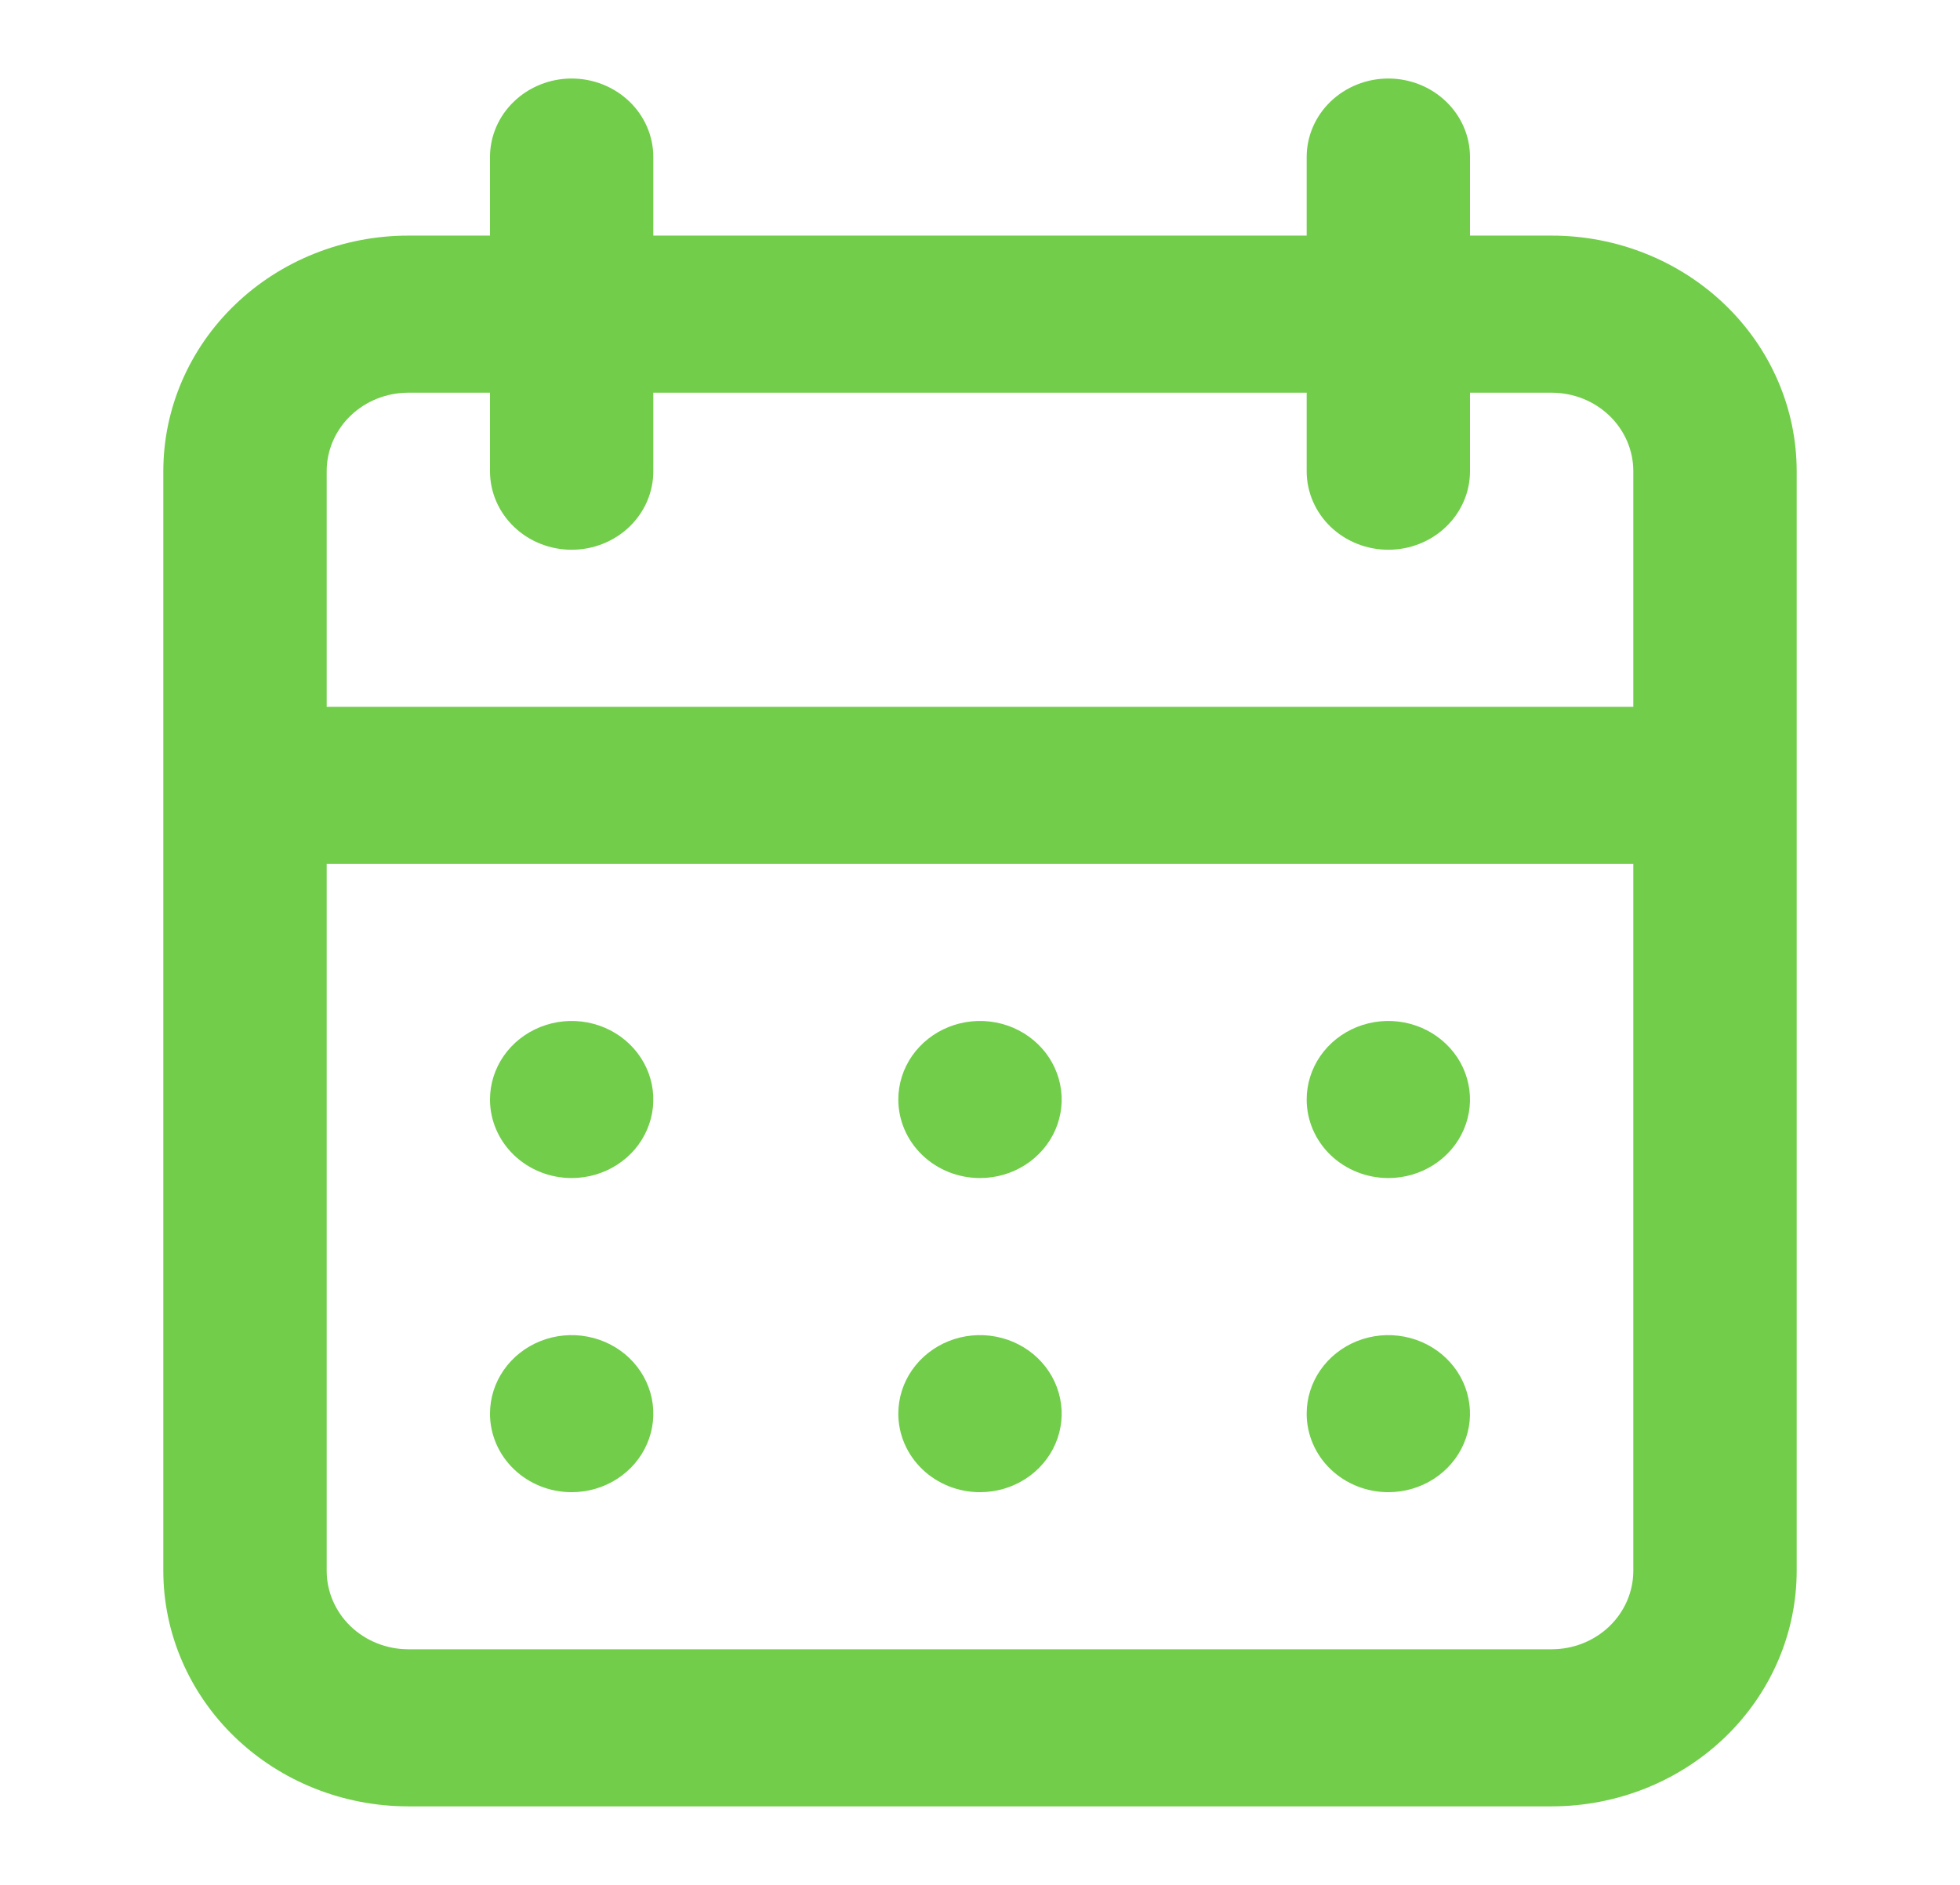
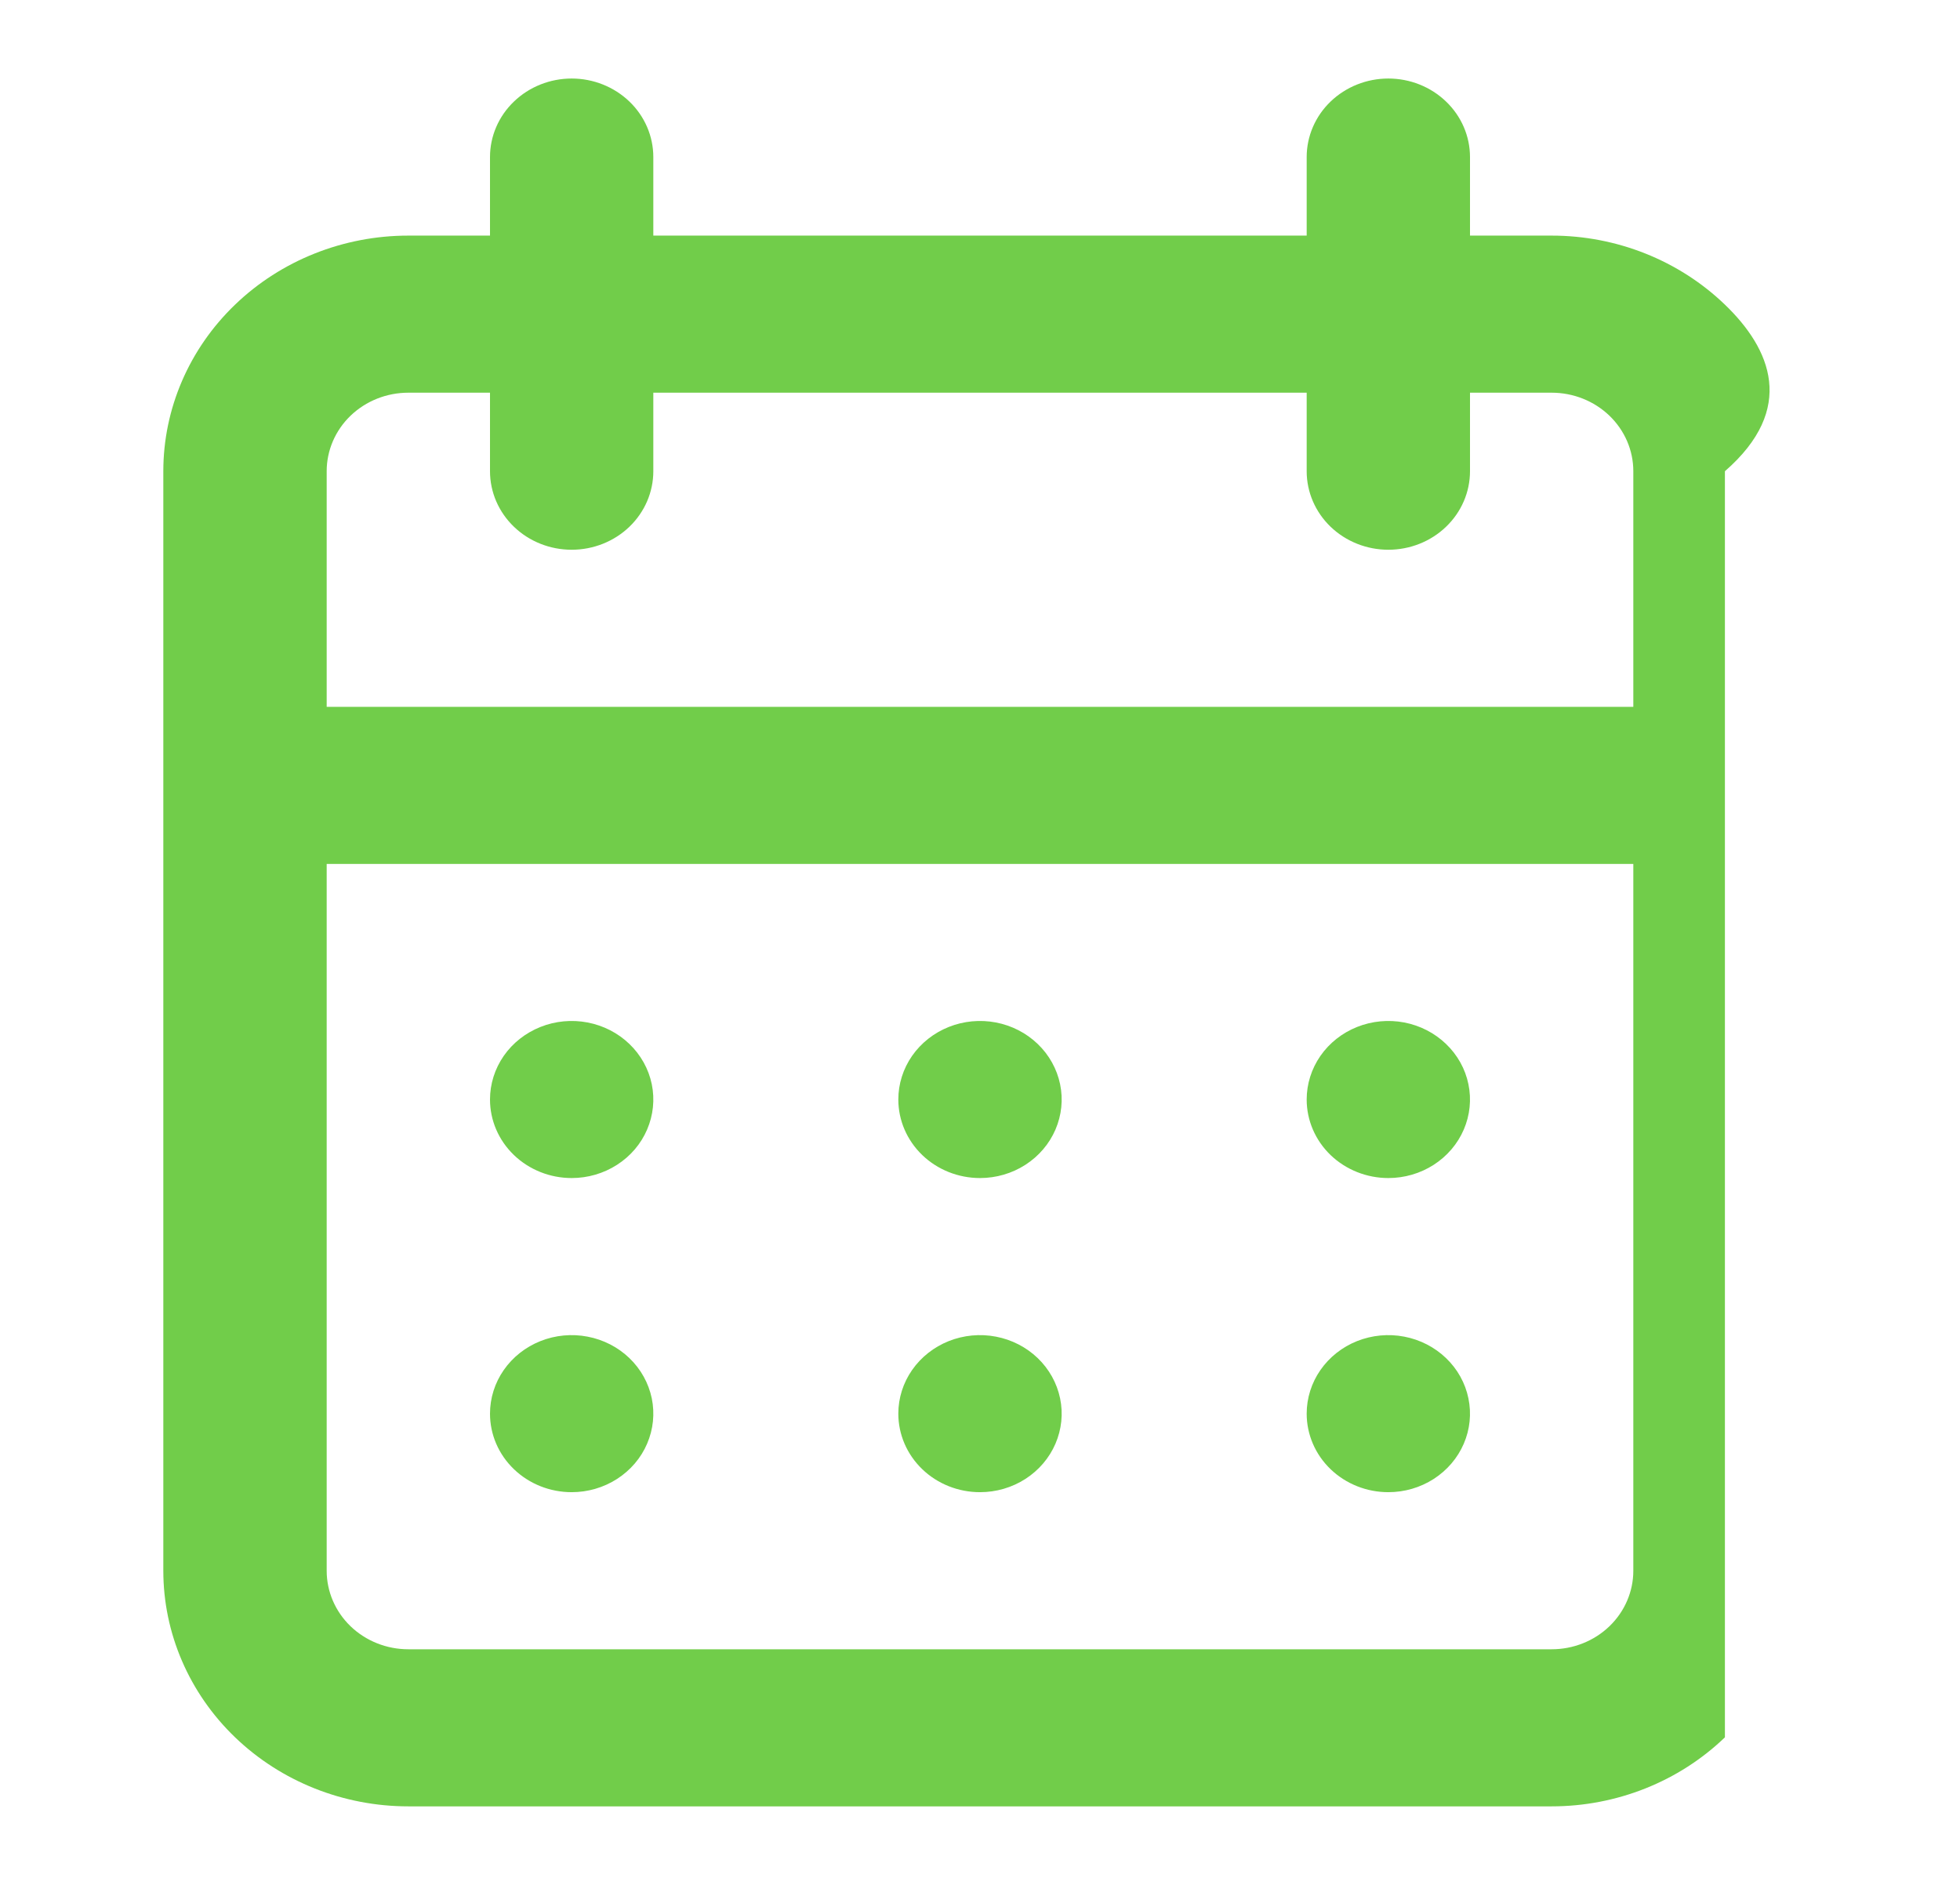
<svg xmlns="http://www.w3.org/2000/svg" width="52" height="50" viewBox="0 0 52 50" fill="none">
-   <path d="M26 39.583C26.429 39.583 26.848 39.461 27.204 39.232C27.56 39.003 27.838 38.678 28.002 38.297C28.166 37.917 28.209 37.498 28.125 37.094C28.041 36.69 27.835 36.318 27.532 36.027C27.229 35.736 26.843 35.537 26.423 35.457C26.002 35.376 25.567 35.418 25.171 35.575C24.775 35.733 24.437 36 24.198 36.343C23.96 36.685 23.833 37.088 23.833 37.5C23.833 38.053 24.062 38.583 24.468 38.973C24.874 39.364 25.425 39.583 26 39.583ZM36.833 39.583C37.262 39.583 37.681 39.461 38.037 39.232C38.393 39.003 38.671 38.678 38.835 38.297C38.999 37.917 39.042 37.498 38.958 37.094C38.875 36.69 38.669 36.318 38.365 36.027C38.062 35.736 37.676 35.537 37.256 35.457C36.836 35.376 36.4 35.418 36.004 35.575C35.608 35.733 35.27 36 35.032 36.343C34.794 36.685 34.667 37.088 34.667 37.5C34.667 38.053 34.895 38.583 35.301 38.973C35.708 39.364 36.259 39.583 36.833 39.583ZM36.833 31.25C37.262 31.25 37.681 31.128 38.037 30.899C38.393 30.67 38.671 30.345 38.835 29.964C38.999 29.583 39.042 29.164 38.958 28.76C38.875 28.356 38.669 27.985 38.365 27.694C38.062 27.402 37.676 27.204 37.256 27.123C36.836 27.043 36.4 27.084 36.004 27.242C35.608 27.4 35.27 27.667 35.032 28.009C34.794 28.352 34.667 28.755 34.667 29.167C34.667 29.719 34.895 30.249 35.301 30.64C35.708 31.03 36.259 31.25 36.833 31.25ZM26 31.25C26.429 31.25 26.848 31.128 27.204 30.899C27.56 30.67 27.838 30.345 28.002 29.964C28.166 29.583 28.209 29.164 28.125 28.76C28.041 28.356 27.835 27.985 27.532 27.694C27.229 27.402 26.843 27.204 26.423 27.123C26.002 27.043 25.567 27.084 25.171 27.242C24.775 27.4 24.437 27.667 24.198 28.009C23.96 28.352 23.833 28.755 23.833 29.167C23.833 29.719 24.062 30.249 24.468 30.64C24.874 31.03 25.425 31.25 26 31.25ZM41.167 6.25H39V4.167C39 3.614 38.772 3.084 38.365 2.694C37.959 2.303 37.408 2.083 36.833 2.083C36.259 2.083 35.708 2.303 35.301 2.694C34.895 3.084 34.667 3.614 34.667 4.167V6.25H17.333V4.167C17.333 3.614 17.105 3.084 16.699 2.694C16.292 2.303 15.741 2.083 15.167 2.083C14.592 2.083 14.041 2.303 13.635 2.694C13.228 3.084 13 3.614 13 4.167V6.25H10.833C9.109 6.25 7.456 6.909 6.237 8.081C5.018 9.253 4.333 10.842 4.333 12.5V41.667C4.333 43.324 5.018 44.914 6.237 46.086C7.456 47.258 9.109 47.917 10.833 47.917H41.167C42.891 47.917 44.544 47.258 45.763 46.086C46.982 44.914 47.667 43.324 47.667 41.667V12.5C47.667 10.842 46.982 9.253 45.763 8.081C44.544 6.909 42.891 6.25 41.167 6.25ZM43.333 41.667C43.333 42.219 43.105 42.749 42.699 43.14C42.292 43.531 41.741 43.75 41.167 43.75H10.833C10.259 43.75 9.708 43.531 9.301 43.14C8.895 42.749 8.667 42.219 8.667 41.667V22.917H43.333V41.667ZM43.333 18.75H8.667V12.5C8.667 11.947 8.895 11.418 9.301 11.027C9.708 10.636 10.259 10.417 10.833 10.417H13V12.5C13 13.053 13.228 13.582 13.635 13.973C14.041 14.364 14.592 14.583 15.167 14.583C15.741 14.583 16.292 14.364 16.699 13.973C17.105 13.582 17.333 13.053 17.333 12.5V10.417H34.667V12.5C34.667 13.053 34.895 13.582 35.301 13.973C35.708 14.364 36.259 14.583 36.833 14.583C37.408 14.583 37.959 14.364 38.365 13.973C38.772 13.582 39 13.053 39 12.5V10.417H41.167C41.741 10.417 42.292 10.636 42.699 11.027C43.105 11.418 43.333 11.947 43.333 12.5V18.75ZM15.167 31.25C15.595 31.25 16.014 31.128 16.37 30.899C16.727 30.67 17.005 30.345 17.168 29.964C17.332 29.583 17.375 29.164 17.292 28.76C17.208 28.356 17.002 27.985 16.699 27.694C16.396 27.402 16.01 27.204 15.589 27.123C15.169 27.043 14.733 27.084 14.338 27.242C13.942 27.4 13.603 27.667 13.365 28.009C13.127 28.352 13 28.755 13 29.167C13 29.719 13.228 30.249 13.635 30.64C14.041 31.03 14.592 31.25 15.167 31.25ZM15.167 39.583C15.595 39.583 16.014 39.461 16.37 39.232C16.727 39.003 17.005 38.678 17.168 38.297C17.332 37.917 17.375 37.498 17.292 37.094C17.208 36.69 17.002 36.318 16.699 36.027C16.396 35.736 16.01 35.537 15.589 35.457C15.169 35.376 14.733 35.418 14.338 35.575C13.942 35.733 13.603 36 13.365 36.343C13.127 36.685 13 37.088 13 37.5C13 38.053 13.228 38.583 13.635 38.973C14.041 39.364 14.592 39.583 15.167 39.583Z" fill="#71CD4A" />
+   <path d="M26 39.583C26.429 39.583 26.848 39.461 27.204 39.232C27.56 39.003 27.838 38.678 28.002 38.297C28.166 37.917 28.209 37.498 28.125 37.094C28.041 36.69 27.835 36.318 27.532 36.027C27.229 35.736 26.843 35.537 26.423 35.457C26.002 35.376 25.567 35.418 25.171 35.575C24.775 35.733 24.437 36 24.198 36.343C23.96 36.685 23.833 37.088 23.833 37.5C23.833 38.053 24.062 38.583 24.468 38.973C24.874 39.364 25.425 39.583 26 39.583ZM36.833 39.583C37.262 39.583 37.681 39.461 38.037 39.232C38.393 39.003 38.671 38.678 38.835 38.297C38.999 37.917 39.042 37.498 38.958 37.094C38.875 36.69 38.669 36.318 38.365 36.027C38.062 35.736 37.676 35.537 37.256 35.457C36.836 35.376 36.4 35.418 36.004 35.575C35.608 35.733 35.27 36 35.032 36.343C34.794 36.685 34.667 37.088 34.667 37.5C34.667 38.053 34.895 38.583 35.301 38.973C35.708 39.364 36.259 39.583 36.833 39.583ZM36.833 31.25C37.262 31.25 37.681 31.128 38.037 30.899C38.393 30.67 38.671 30.345 38.835 29.964C38.999 29.583 39.042 29.164 38.958 28.76C38.875 28.356 38.669 27.985 38.365 27.694C38.062 27.402 37.676 27.204 37.256 27.123C36.836 27.043 36.4 27.084 36.004 27.242C35.608 27.4 35.27 27.667 35.032 28.009C34.794 28.352 34.667 28.755 34.667 29.167C34.667 29.719 34.895 30.249 35.301 30.64C35.708 31.03 36.259 31.25 36.833 31.25ZM26 31.25C26.429 31.25 26.848 31.128 27.204 30.899C27.56 30.67 27.838 30.345 28.002 29.964C28.166 29.583 28.209 29.164 28.125 28.76C28.041 28.356 27.835 27.985 27.532 27.694C27.229 27.402 26.843 27.204 26.423 27.123C26.002 27.043 25.567 27.084 25.171 27.242C24.775 27.4 24.437 27.667 24.198 28.009C23.96 28.352 23.833 28.755 23.833 29.167C23.833 29.719 24.062 30.249 24.468 30.64C24.874 31.03 25.425 31.25 26 31.25ZM41.167 6.25H39V4.167C39 3.614 38.772 3.084 38.365 2.694C37.959 2.303 37.408 2.083 36.833 2.083C36.259 2.083 35.708 2.303 35.301 2.694C34.895 3.084 34.667 3.614 34.667 4.167V6.25H17.333V4.167C17.333 3.614 17.105 3.084 16.699 2.694C16.292 2.303 15.741 2.083 15.167 2.083C14.592 2.083 14.041 2.303 13.635 2.694C13.228 3.084 13 3.614 13 4.167V6.25H10.833C9.109 6.25 7.456 6.909 6.237 8.081C5.018 9.253 4.333 10.842 4.333 12.5V41.667C4.333 43.324 5.018 44.914 6.237 46.086C7.456 47.258 9.109 47.917 10.833 47.917H41.167C42.891 47.917 44.544 47.258 45.763 46.086V12.5C47.667 10.842 46.982 9.253 45.763 8.081C44.544 6.909 42.891 6.25 41.167 6.25ZM43.333 41.667C43.333 42.219 43.105 42.749 42.699 43.14C42.292 43.531 41.741 43.75 41.167 43.75H10.833C10.259 43.75 9.708 43.531 9.301 43.14C8.895 42.749 8.667 42.219 8.667 41.667V22.917H43.333V41.667ZM43.333 18.75H8.667V12.5C8.667 11.947 8.895 11.418 9.301 11.027C9.708 10.636 10.259 10.417 10.833 10.417H13V12.5C13 13.053 13.228 13.582 13.635 13.973C14.041 14.364 14.592 14.583 15.167 14.583C15.741 14.583 16.292 14.364 16.699 13.973C17.105 13.582 17.333 13.053 17.333 12.5V10.417H34.667V12.5C34.667 13.053 34.895 13.582 35.301 13.973C35.708 14.364 36.259 14.583 36.833 14.583C37.408 14.583 37.959 14.364 38.365 13.973C38.772 13.582 39 13.053 39 12.5V10.417H41.167C41.741 10.417 42.292 10.636 42.699 11.027C43.105 11.418 43.333 11.947 43.333 12.5V18.75ZM15.167 31.25C15.595 31.25 16.014 31.128 16.37 30.899C16.727 30.67 17.005 30.345 17.168 29.964C17.332 29.583 17.375 29.164 17.292 28.76C17.208 28.356 17.002 27.985 16.699 27.694C16.396 27.402 16.01 27.204 15.589 27.123C15.169 27.043 14.733 27.084 14.338 27.242C13.942 27.4 13.603 27.667 13.365 28.009C13.127 28.352 13 28.755 13 29.167C13 29.719 13.228 30.249 13.635 30.64C14.041 31.03 14.592 31.25 15.167 31.25ZM15.167 39.583C15.595 39.583 16.014 39.461 16.37 39.232C16.727 39.003 17.005 38.678 17.168 38.297C17.332 37.917 17.375 37.498 17.292 37.094C17.208 36.69 17.002 36.318 16.699 36.027C16.396 35.736 16.01 35.537 15.589 35.457C15.169 35.376 14.733 35.418 14.338 35.575C13.942 35.733 13.603 36 13.365 36.343C13.127 36.685 13 37.088 13 37.5C13 38.053 13.228 38.583 13.635 38.973C14.041 39.364 14.592 39.583 15.167 39.583Z" fill="#71CD4A" />
</svg>